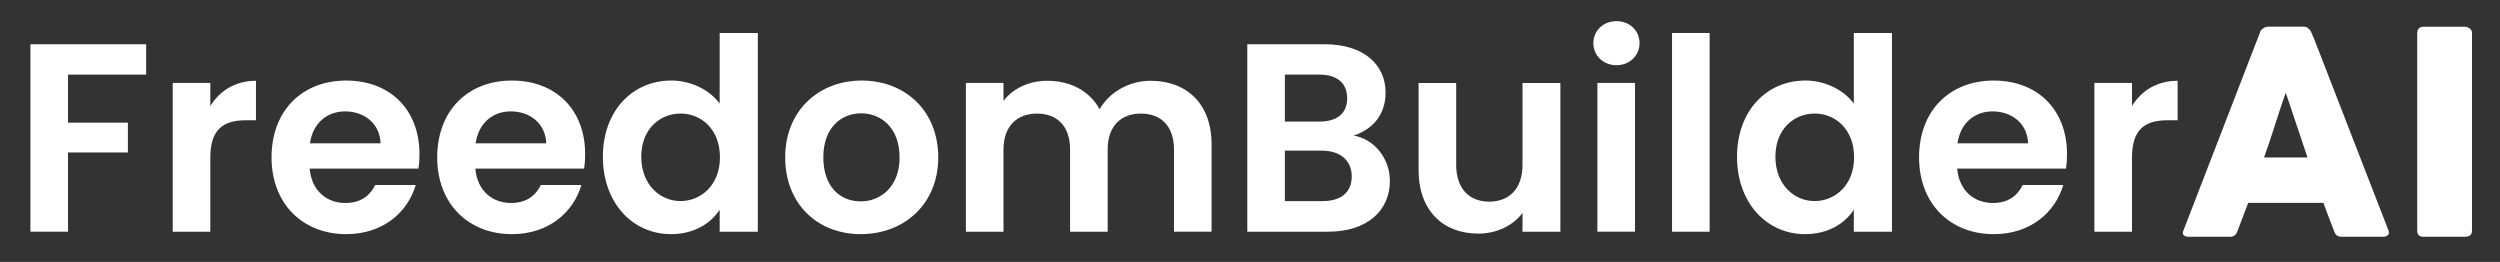
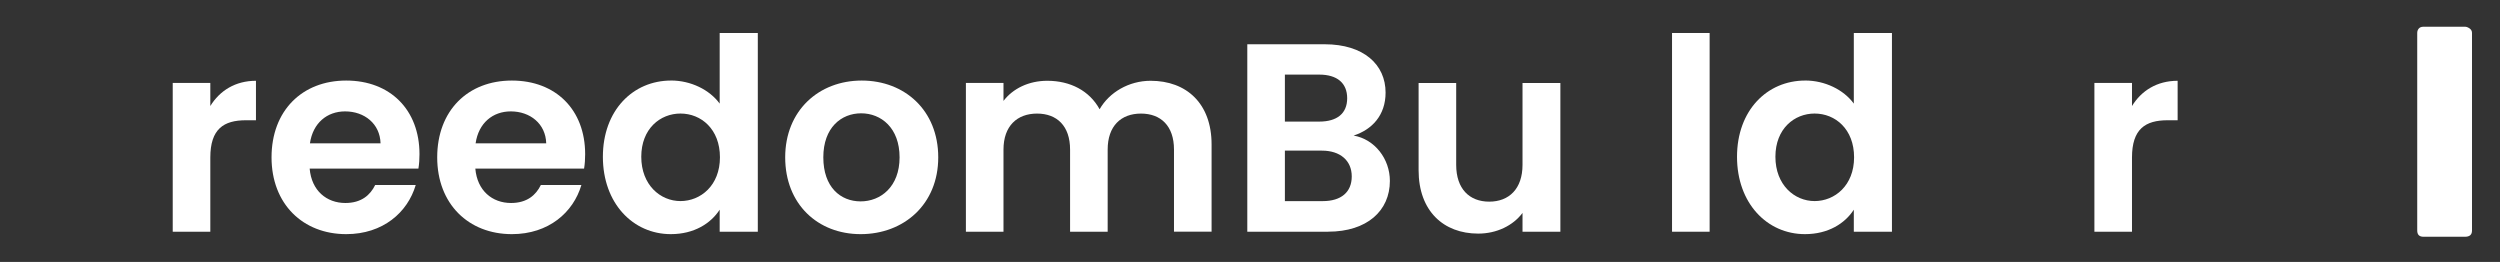
<svg xmlns="http://www.w3.org/2000/svg" id="Character" viewBox="0 0 651.75 68.28">
  <rect x="0" y="0" width="651.75" height="68.28" fill="#333333" stroke="none" />
  <defs>
    <style>.cls-1{fill:#fff;stroke-width:0px;}</style>
  </defs>
-   <path class="cls-1" d="M589.19,8.4c.02-.15.1-.31.24-.48.13-.17.3-.33.5-.48.2-.15.41-.26.63-.35.22-.09.43-.13.63-.13h9.45c.42,0,.78.13,1.07.39.3.26.52.49.66.68l.92,2.1,19.38,49.93c.2.49.16.89-.11,1.2-.27.31-.74.46-1.4.46h-10.59c-.57,0-1-.1-1.31-.31-.31-.21-.55-.56-.72-1.05-.49-1.25-.97-2.5-1.44-3.74-.47-1.24-.94-2.49-1.4-3.74h-19.6c-.47,1.25-.94,2.5-1.42,3.74-.48,1.24-.95,2.49-1.42,3.74-.32.91-.95,1.36-1.88,1.36h-10.89c-.47,0-.86-.12-1.16-.37-.31-.25-.36-.61-.17-1.11l20.04-51.84ZM595.91,24.19c-.47,1.25-.94,2.61-1.42,4.06-.48,1.45-.95,2.91-1.42,4.39-.47,1.48-.94,2.93-1.42,4.37-.48,1.44-.95,2.78-1.42,4.04h11.33l-5.65-16.85Z" />
  <path class="cls-1" d="M630.17,8.59c0-.44.13-.82.4-1.14.27-.32.68-.48,1.22-.48h10.85c.37,0,.76.15,1.18.44.42.29.63.69.63,1.18v51.51c0,1.08-.6,1.62-1.81,1.62h-10.85c-1.08,0-1.62-.54-1.62-1.62V8.59Z" />
-   <path class="cls-1" d="M7.93,11.54h30.17v7.91h-20.37v12.53h15.61v7.77h-15.61v20.65H7.93V11.54Z" />
  <path class="cls-1" d="M54.83,60.41h-9.8V21.62h9.8v6.02c2.45-3.99,6.51-6.58,11.9-6.58v10.29h-2.59c-5.81,0-9.31,2.24-9.31,9.73v19.32Z" />
  <path class="cls-1" d="M90.25,61.04c-11.27,0-19.46-7.84-19.46-20.02s7.98-20.02,19.46-20.02,19.11,7.63,19.11,19.18c0,1.26-.07,2.52-.28,3.78h-28.35c.49,5.74,4.41,8.96,9.31,8.96,4.2,0,6.51-2.1,7.77-4.69h10.57c-2.1,7.14-8.54,12.81-18.13,12.81ZM80.8,37.37h18.41c-.14-5.11-4.2-8.33-9.24-8.33-4.69,0-8.4,3.01-9.17,8.33Z" />
  <path class="cls-1" d="M133.44,61.04c-11.27,0-19.46-7.84-19.46-20.02s7.98-20.02,19.46-20.02,19.11,7.63,19.11,19.18c0,1.26-.07,2.52-.28,3.78h-28.35c.49,5.74,4.41,8.96,9.31,8.96,4.2,0,6.51-2.1,7.77-4.69h10.57c-2.1,7.14-8.54,12.81-18.13,12.81ZM123.99,37.37h18.41c-.14-5.11-4.2-8.33-9.24-8.33-4.69,0-8.4,3.01-9.17,8.33Z" />
  <path class="cls-1" d="M174.95,20.99c5.11,0,10.01,2.38,12.67,6.02V8.6h9.94v51.81h-9.94v-5.74c-2.31,3.57-6.65,6.37-12.74,6.37-9.87,0-17.71-8.05-17.71-20.16s7.84-19.88,17.78-19.88ZM177.4,29.6c-5.25,0-10.22,3.92-10.22,11.27s4.97,11.55,10.22,11.55,10.29-4.06,10.29-11.41-4.9-11.41-10.29-11.41Z" />
  <path class="cls-1" d="M224.37,61.04c-11.2,0-19.67-7.84-19.67-20.02s8.75-20.02,19.95-20.02,19.95,7.77,19.95,20.02-8.96,20.02-20.23,20.02ZM224.37,52.5c5.18,0,10.15-3.78,10.15-11.48s-4.83-11.48-10.01-11.48-9.87,3.71-9.87,11.48,4.48,11.48,9.73,11.48Z" />
  <path class="cls-1" d="M306.06,38.99c0-6.16-3.43-9.38-8.61-9.38s-8.68,3.22-8.68,9.38v21.42h-9.8v-21.42c0-6.16-3.43-9.38-8.61-9.38s-8.75,3.22-8.75,9.38v21.42h-9.8V21.62h9.8v4.69c2.45-3.22,6.58-5.25,11.41-5.25,6.02,0,10.99,2.59,13.65,7.42,2.52-4.41,7.63-7.42,13.3-7.42,9.31,0,15.89,5.88,15.89,16.59v22.75h-9.8v-21.42Z" />
  <path class="cls-1" d="M346.24,60.41h-21.07V11.54h20.16c10.22,0,15.89,5.32,15.89,12.6,0,5.95-3.57,9.66-8.33,11.2,5.53.98,9.45,6.09,9.45,11.83,0,7.77-5.95,13.23-16.1,13.23ZM343.93,19.45h-8.96v12.25h8.96c4.62,0,7.28-2.1,7.28-6.09s-2.66-6.16-7.28-6.16ZM344.63,39.27h-9.66v13.16h9.87c4.76,0,7.56-2.31,7.56-6.44s-3.01-6.72-7.77-6.72Z" />
  <path class="cls-1" d="M406.79,60.41h-9.87v-4.9c-2.45,3.29-6.72,5.39-11.55,5.39-9.03,0-15.54-5.88-15.54-16.52v-22.75h9.8v21.35c0,6.23,3.43,9.59,8.61,9.59s8.68-3.36,8.68-9.59v-21.35h9.87v38.78Z" />
-   <path class="cls-1" d="M415.39,11.26c0-3.22,2.52-5.74,6.02-5.74s6.02,2.52,6.02,5.74-2.59,5.74-6.02,5.74-6.02-2.52-6.02-5.74ZM416.44,21.62h9.8v38.78h-9.8V21.62Z" />
  <path class="cls-1" d="M435.9,8.6h9.8v51.81h-9.8V8.6Z" />
  <path class="cls-1" d="M470.62,20.99c5.11,0,10.01,2.38,12.67,6.02V8.6h9.94v51.81h-9.94v-5.74c-2.31,3.57-6.65,6.37-12.74,6.37-9.87,0-17.71-8.05-17.71-20.16s7.84-19.88,17.78-19.88ZM473.07,29.6c-5.25,0-10.22,3.92-10.22,11.27s4.97,11.55,10.22,11.55,10.29-4.06,10.29-11.41-4.9-11.41-10.29-11.41Z" />
-   <path class="cls-1" d="M519.76,61.04c-11.27,0-19.46-7.84-19.46-20.02s7.98-20.02,19.46-20.02,19.11,7.63,19.11,19.18c0,1.26-.07,2.52-.28,3.78h-28.35c.49,5.74,4.41,8.96,9.31,8.96,4.2,0,6.51-2.1,7.77-4.69h10.57c-2.1,7.14-8.54,12.81-18.13,12.81ZM510.31,37.37h18.41c-.14-5.11-4.2-8.33-9.24-8.33-4.69,0-8.4,3.01-9.17,8.33Z" />
  <path class="cls-1" d="M555.81,60.41h-9.8V21.62h9.8v6.02c2.45-3.99,6.51-6.58,11.9-6.58v10.29h-2.59c-5.81,0-9.31,2.24-9.31,9.73v19.32Z" />
</svg>